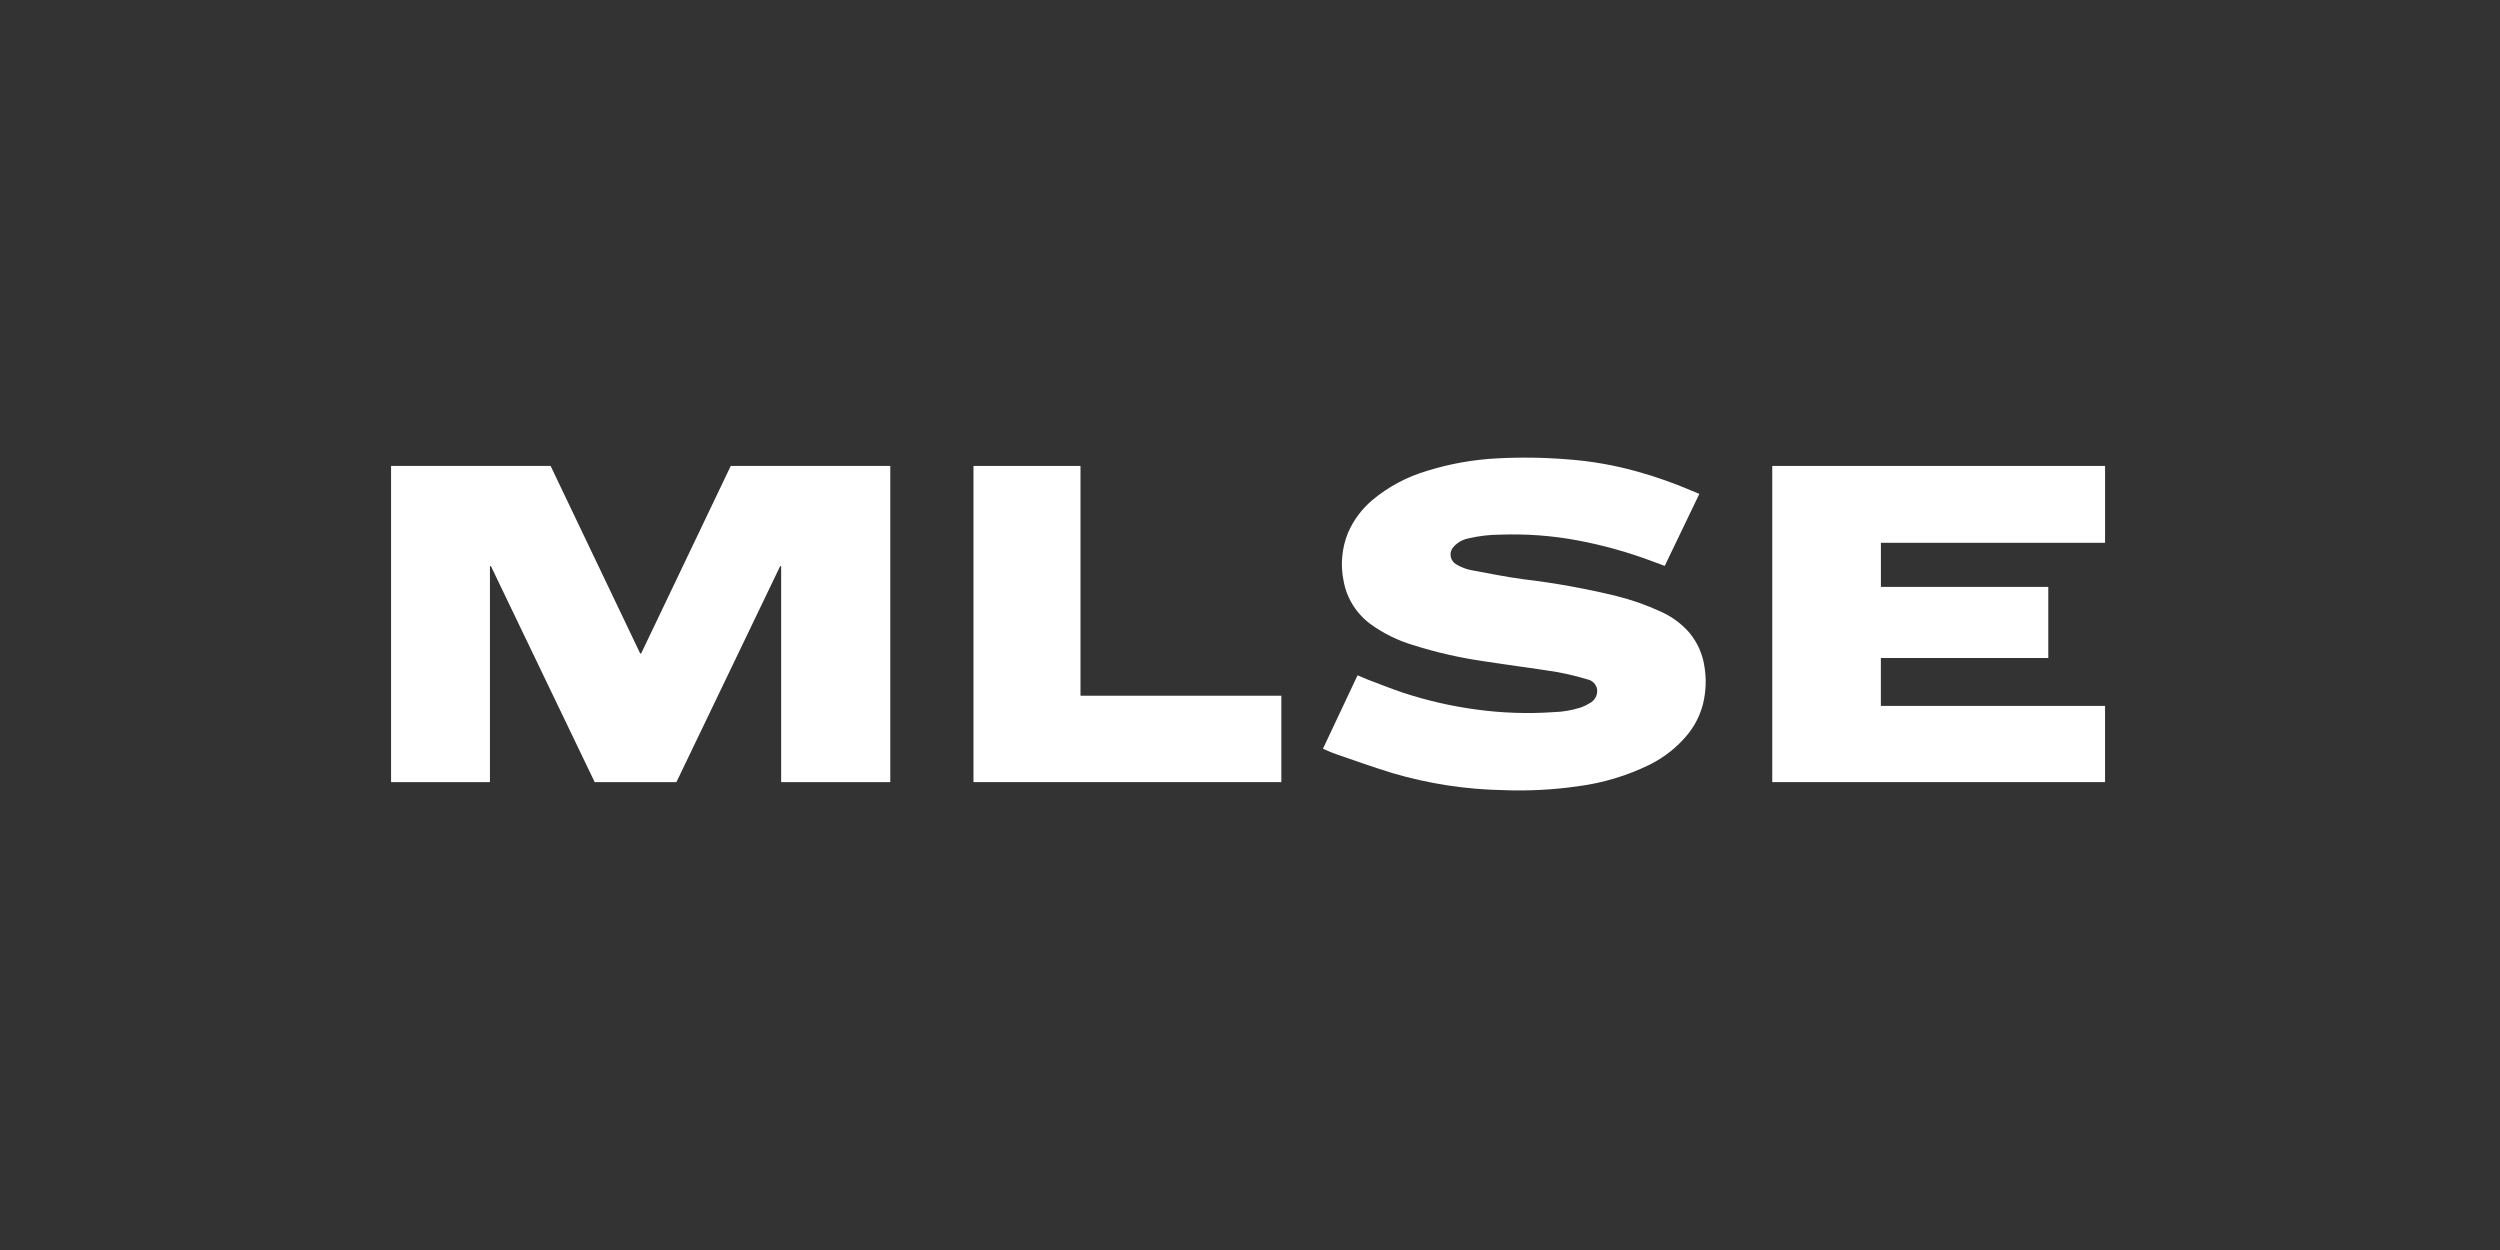
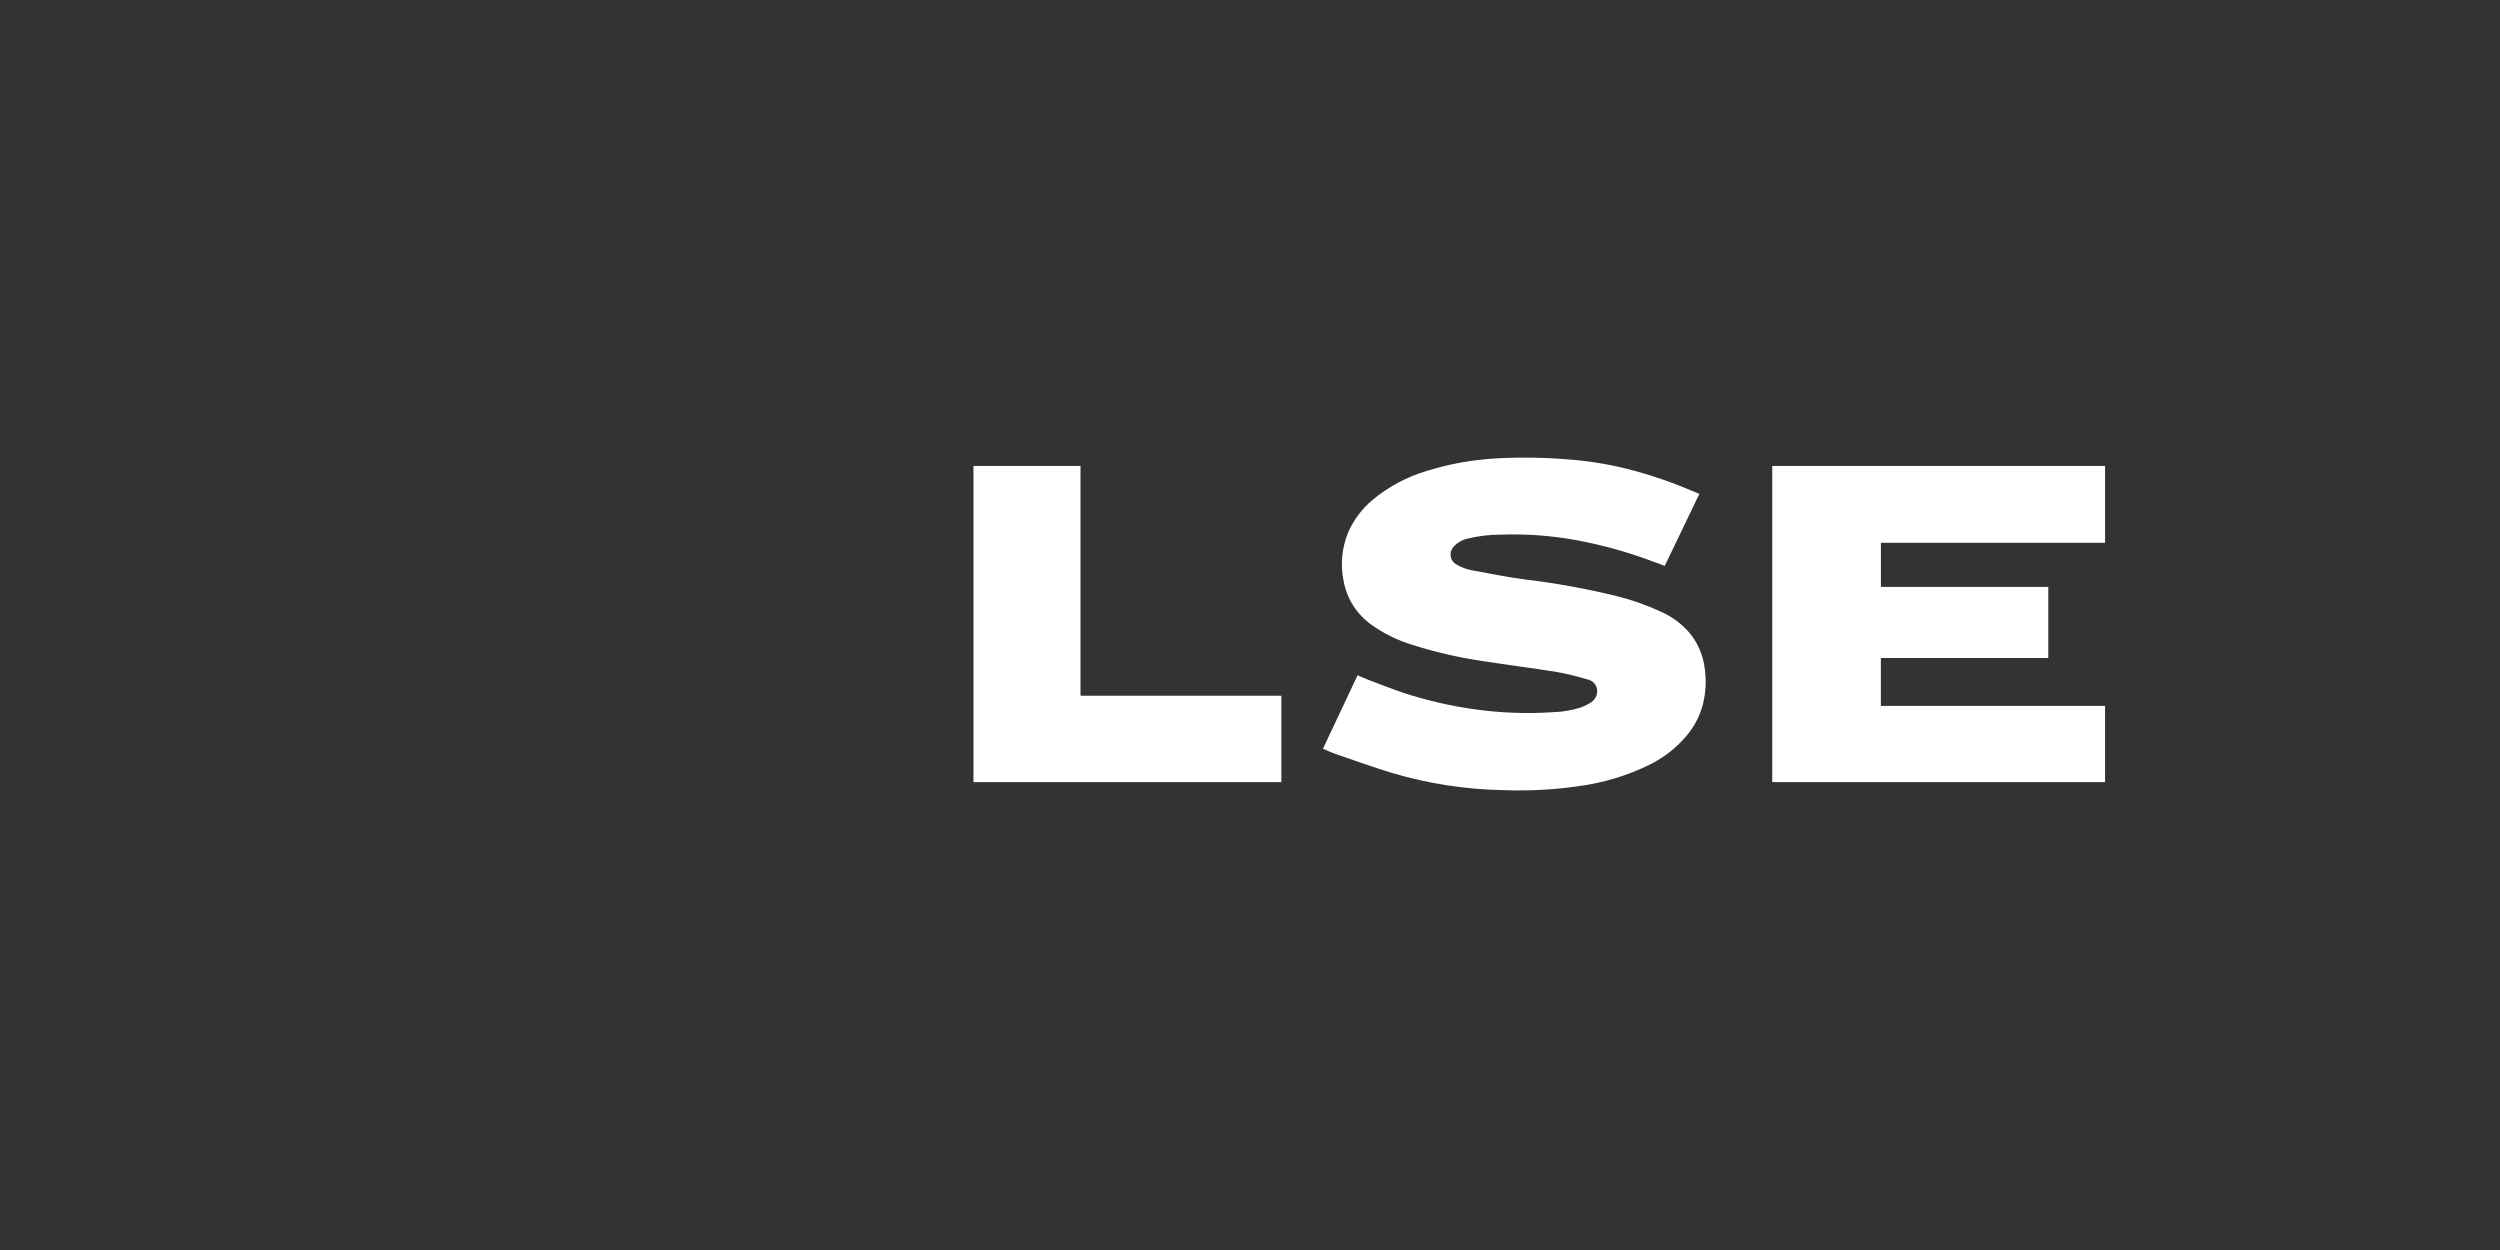
<svg xmlns="http://www.w3.org/2000/svg" width="356" height="178" viewBox="0 0 356 178" fill="none">
  <rect x="0" y="0" width="356" height="178" fill="#333333" stroke="none" />
  <path d="M188.388 106.623C190.029 103.138 191.66 99.676 193.316 96.162C193.833 96.382 194.336 96.61 194.851 96.807C196.475 97.421 198.092 98.065 199.736 98.621C203.147 99.751 206.66 100.559 210.227 101.036C213.858 101.534 217.532 101.66 221.19 101.411C222.531 101.376 223.861 101.148 225.135 100.736C225.578 100.572 226.003 100.364 226.403 100.116C226.743 99.934 227.021 99.659 227.205 99.325C227.388 98.99 227.469 98.611 227.436 98.233C227.396 97.865 227.235 97.521 226.976 97.251C226.718 96.98 226.377 96.8 226.005 96.736C224.61 96.311 223.191 95.966 221.755 95.702C218.289 95.141 214.803 94.713 211.335 94.166C207.892 93.672 204.498 92.897 201.188 91.848C199.064 91.211 197.064 90.231 195.27 88.95C193.183 87.447 191.771 85.215 191.327 82.717C190.853 80.409 191.077 78.015 191.972 75.83C192.746 74.057 193.922 72.48 195.413 71.219C197.698 69.304 200.369 67.879 203.253 67.038C206.462 66.041 209.788 65.448 213.15 65.273C216.515 65.093 219.888 65.14 223.246 65.415C226.594 65.659 229.908 66.239 233.135 67.146C235.783 67.883 238.377 68.796 240.899 69.877C241.254 70.034 241.612 70.175 241.987 70.328C240.339 73.754 238.709 77.147 237.058 80.583C236.513 80.384 235.981 80.189 235.454 79.989C231.948 78.661 228.328 77.644 224.636 76.949C220.999 76.27 217.295 75.997 213.595 76.135C212.069 76.141 210.549 76.323 209.066 76.677C208.186 76.854 207.4 77.335 206.853 78.033C206.724 78.214 206.634 78.42 206.589 78.637C206.544 78.854 206.544 79.077 206.589 79.294C206.635 79.511 206.725 79.716 206.855 79.898C206.984 80.079 207.15 80.233 207.342 80.35C208.079 80.797 208.898 81.099 209.754 81.239C212.151 81.686 214.543 82.161 216.958 82.487C221.415 83.016 225.834 83.815 230.19 84.879C232.354 85.416 234.459 86.156 236.477 87.088C238.071 87.791 239.482 88.835 240.607 90.144C241.716 91.502 242.439 93.122 242.701 94.84C243.007 96.635 242.941 98.471 242.508 100.24C242.097 101.861 241.327 103.374 240.252 104.671C238.81 106.408 237.015 107.833 234.98 108.856C231.734 110.458 228.234 111.512 224.628 111.973C221.123 112.471 217.579 112.652 214.04 112.515C208.701 112.415 203.401 111.598 198.288 110.089C195.581 109.264 192.916 108.302 190.237 107.383C189.618 107.173 189.024 106.888 188.391 106.624" fill="white" />
  <path d="M299.762 77.293H267.84V83.575H291.676V93.699H267.834V100.521H299.759V111.373H252.369V66.35H299.762V77.293Z" fill="white" />
-   <path d="M78.408 66.35L91.161 93.051H91.3L104.057 66.35H126.777V111.373H111.236V80.615H111.097L96.322 111.373H84.682L69.906 80.615H69.767V111.373H55.688V66.35H78.408Z" fill="white" />
  <path d="M153.862 66.35V99.071H182.464V111.373H138.625V66.35H153.862Z" fill="white" />
</svg>